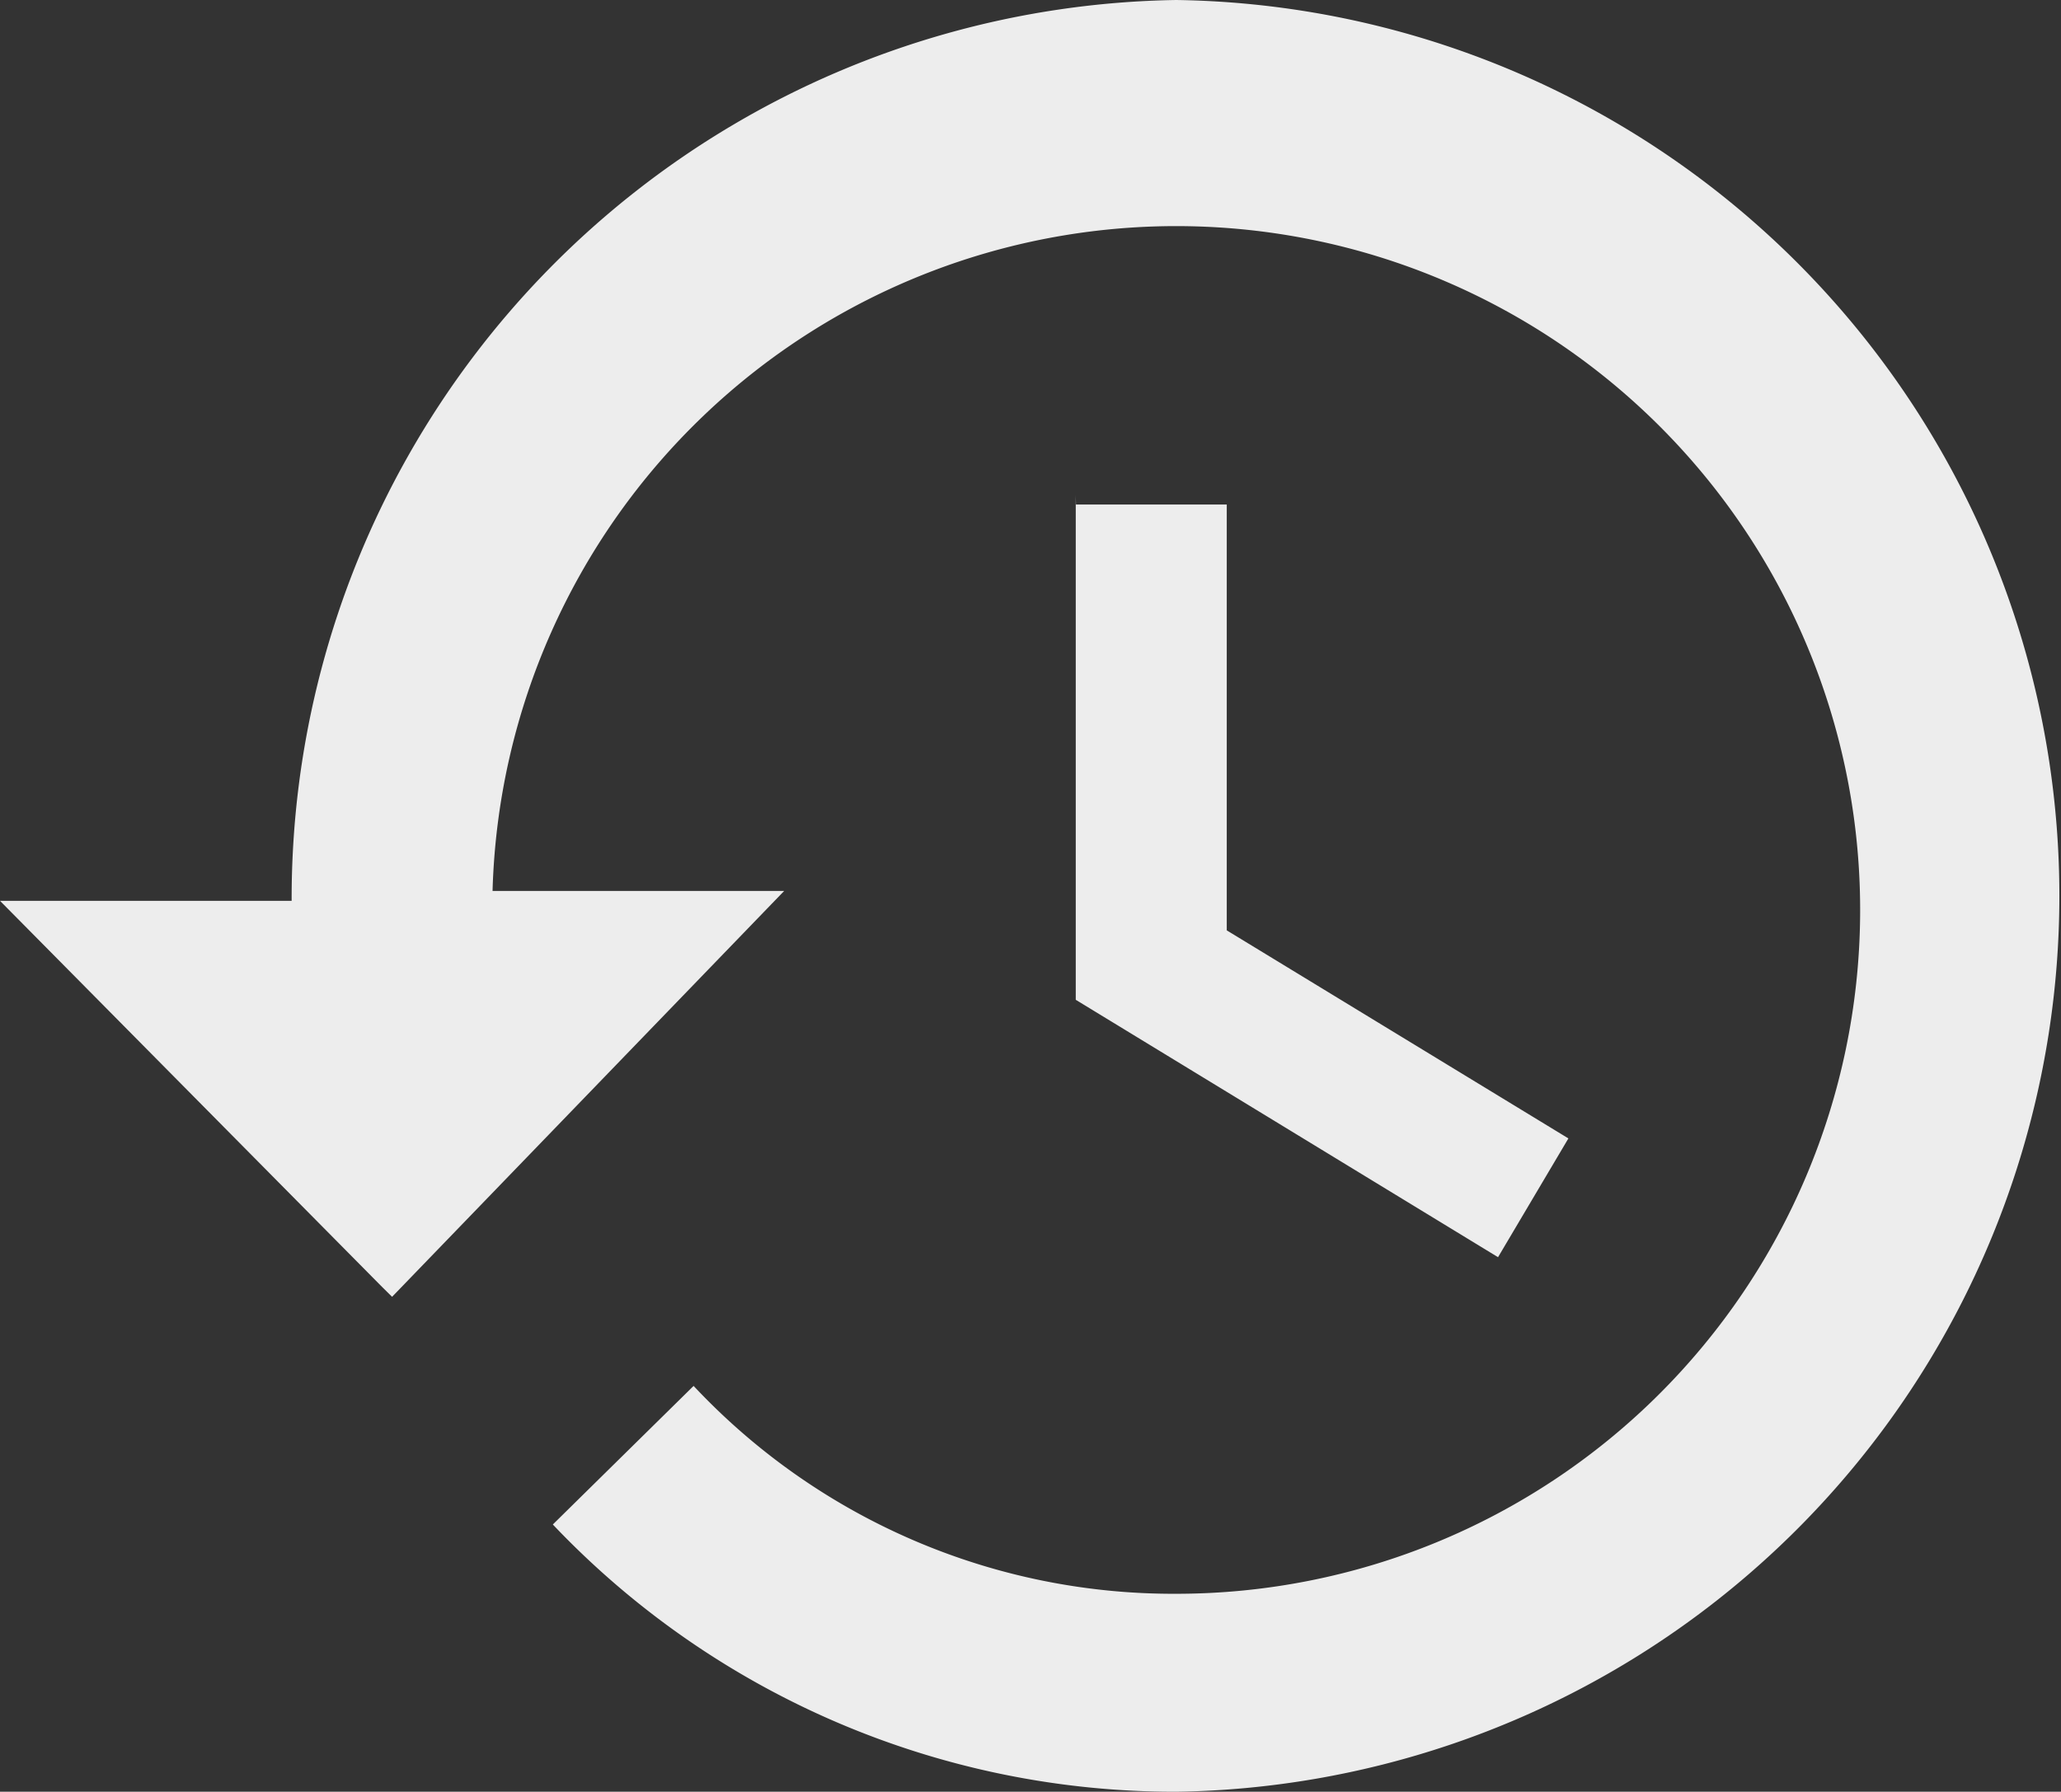
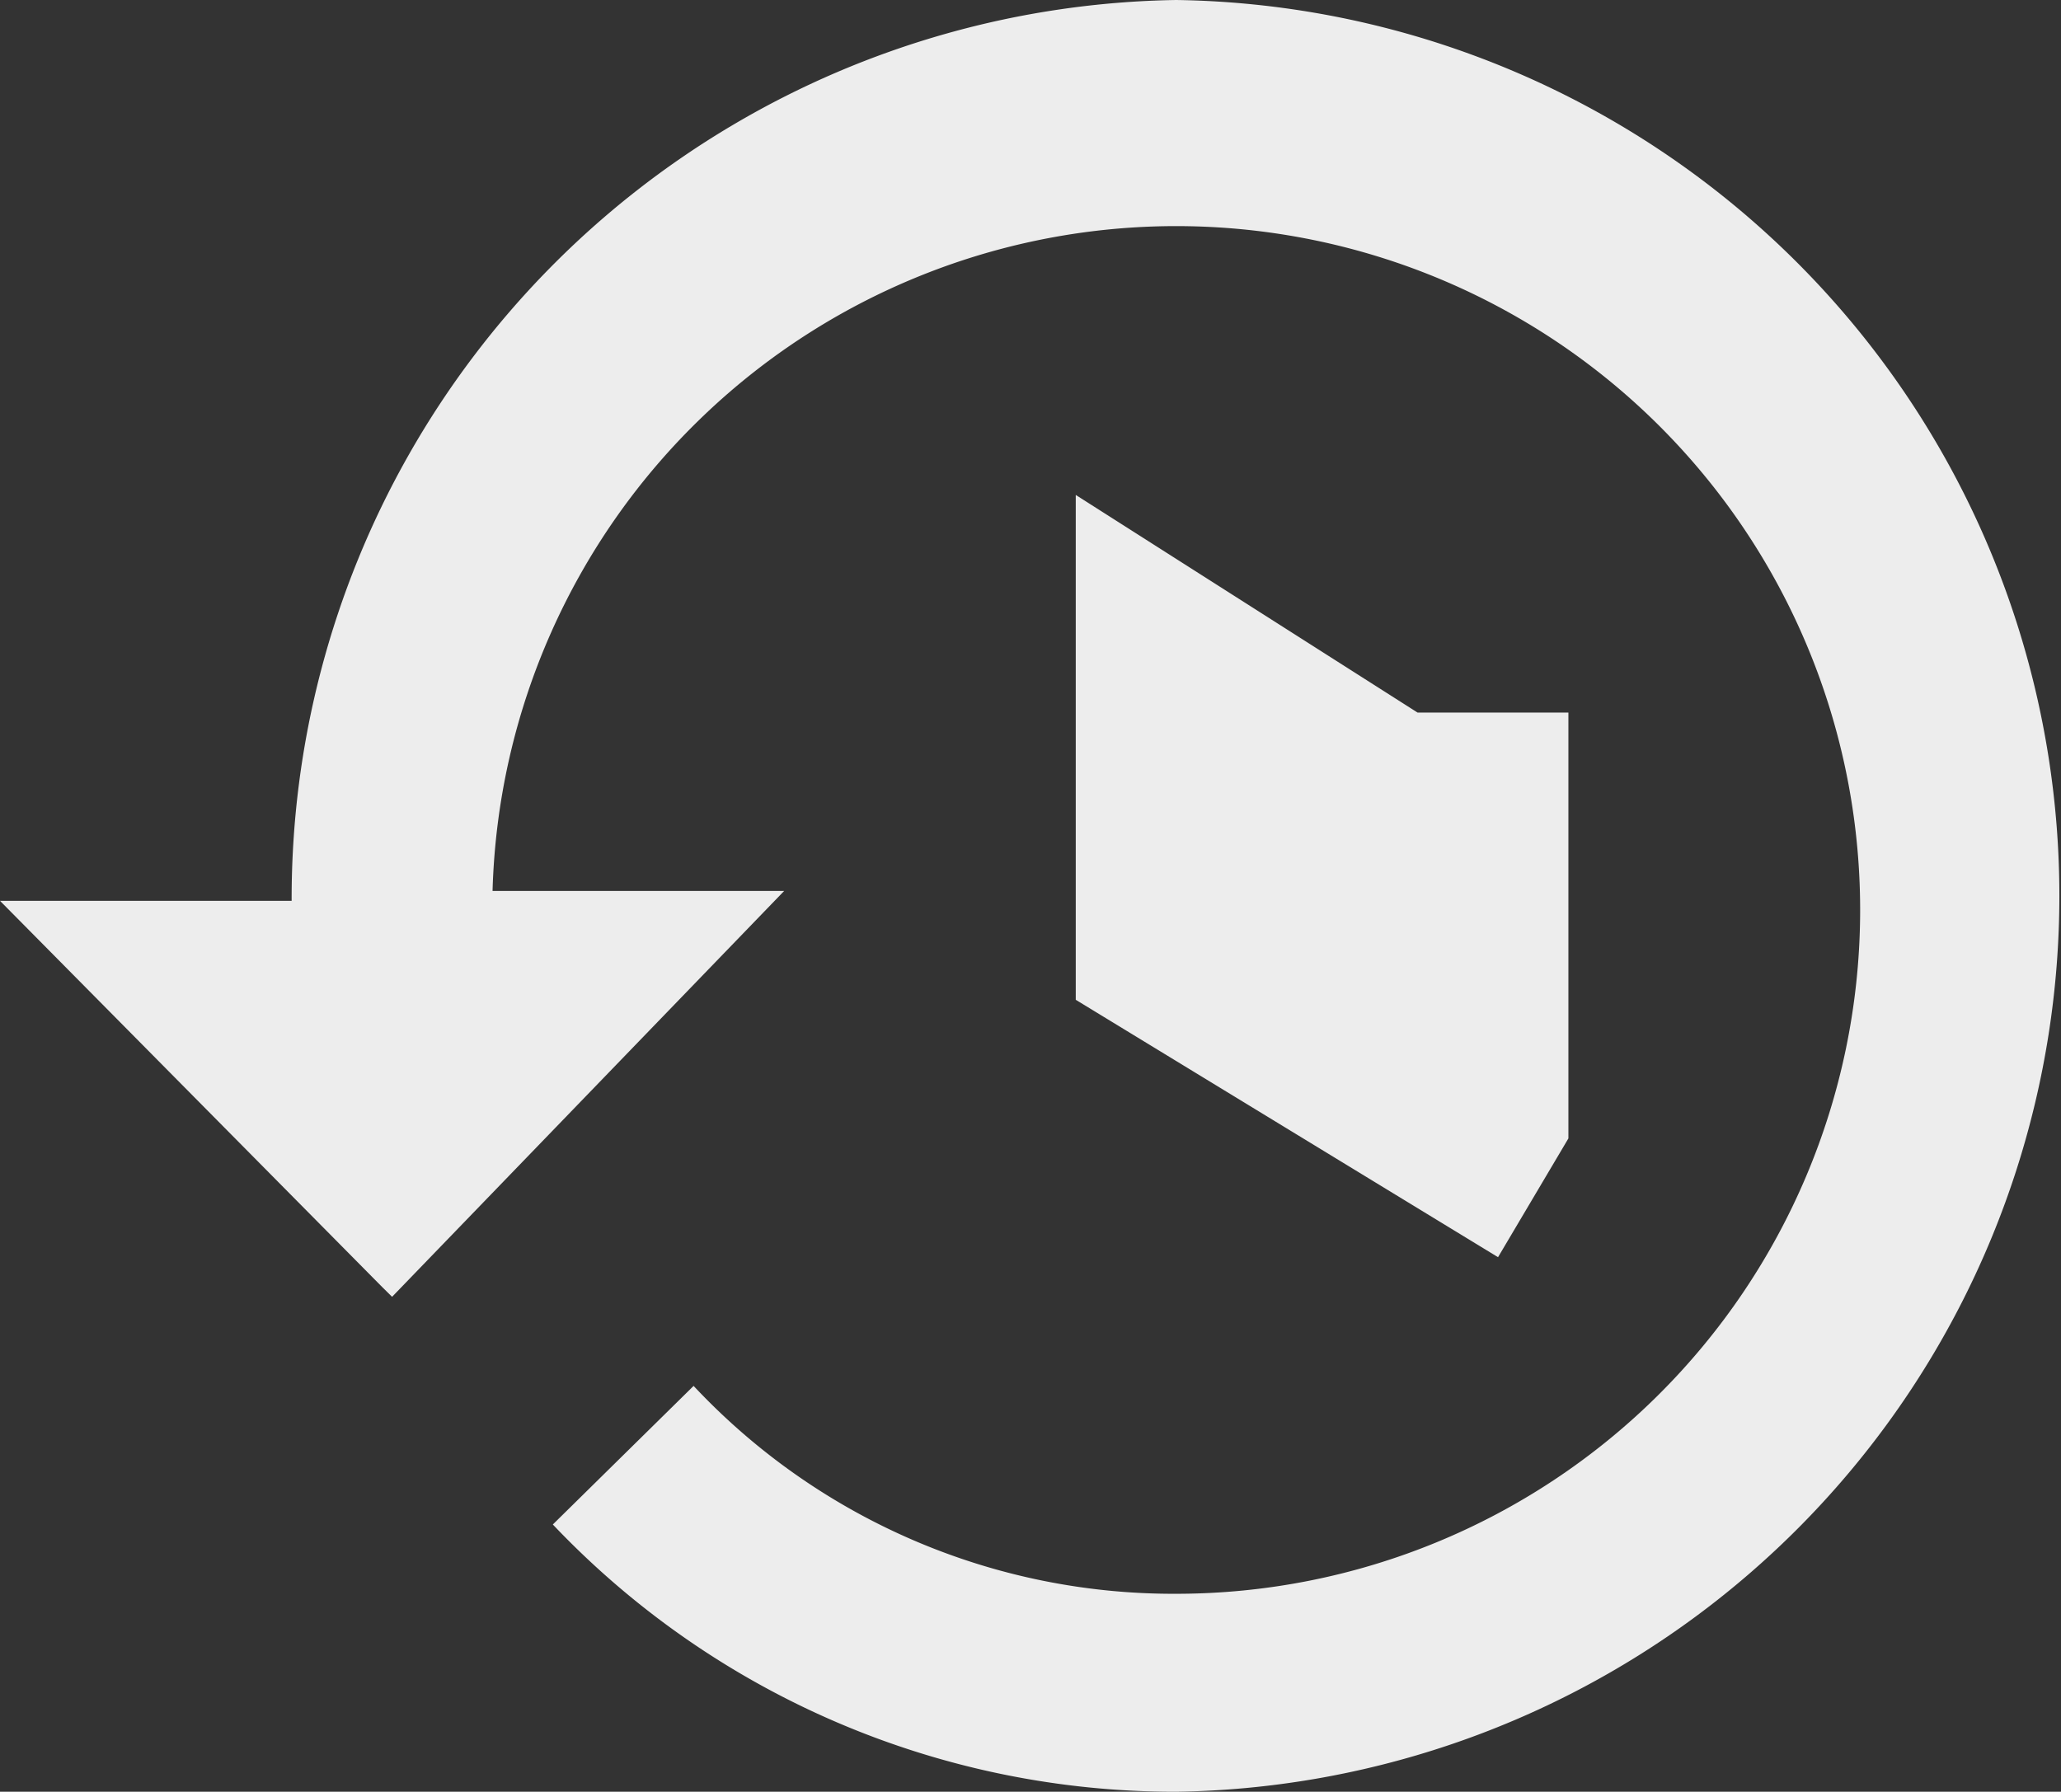
<svg xmlns="http://www.w3.org/2000/svg" viewBox="-8516.675 2754.809 44.521 38.71">
  <rect x="-8516.675" y="2754.809" width="44.521" height="38.71" fill="#333333" stroke="none" />
  <defs>
    <style>
      .cls-1 {
        fill: #ededed;
      }
    </style>
  </defs>
-   <path id="Path_31" data-name="Path 31" class="cls-1" d="M801.81,494.8A19.41,19.41,0,0,0,782.7,514.262h-6.3l8.253,8.341.217.214,8.47-8.769h-6.3a14.774,14.774,0,1,1,14.768,15.185,14.2,14.2,0,0,1-10.425-4.491l-3.041,2.994a18.525,18.525,0,0,0,13.465,5.774,19.357,19.357,0,0,0,0-38.71Zm-2.172,10.693V516.4l9.122,5.561,1.52-2.566L802.9,514.9v-9.2h-3.258Z" transform="translate(-9293.075 2260.009)" />
+   <path id="Path_31" data-name="Path 31" class="cls-1" d="M801.81,494.8A19.41,19.41,0,0,0,782.7,514.262h-6.3l8.253,8.341.217.214,8.47-8.769h-6.3a14.774,14.774,0,1,1,14.768,15.185,14.2,14.2,0,0,1-10.425-4.491l-3.041,2.994a18.525,18.525,0,0,0,13.465,5.774,19.357,19.357,0,0,0,0-38.71Zm-2.172,10.693V516.4l9.122,5.561,1.52-2.566v-9.2h-3.258Z" transform="translate(-9293.075 2260.009)" />
</svg>